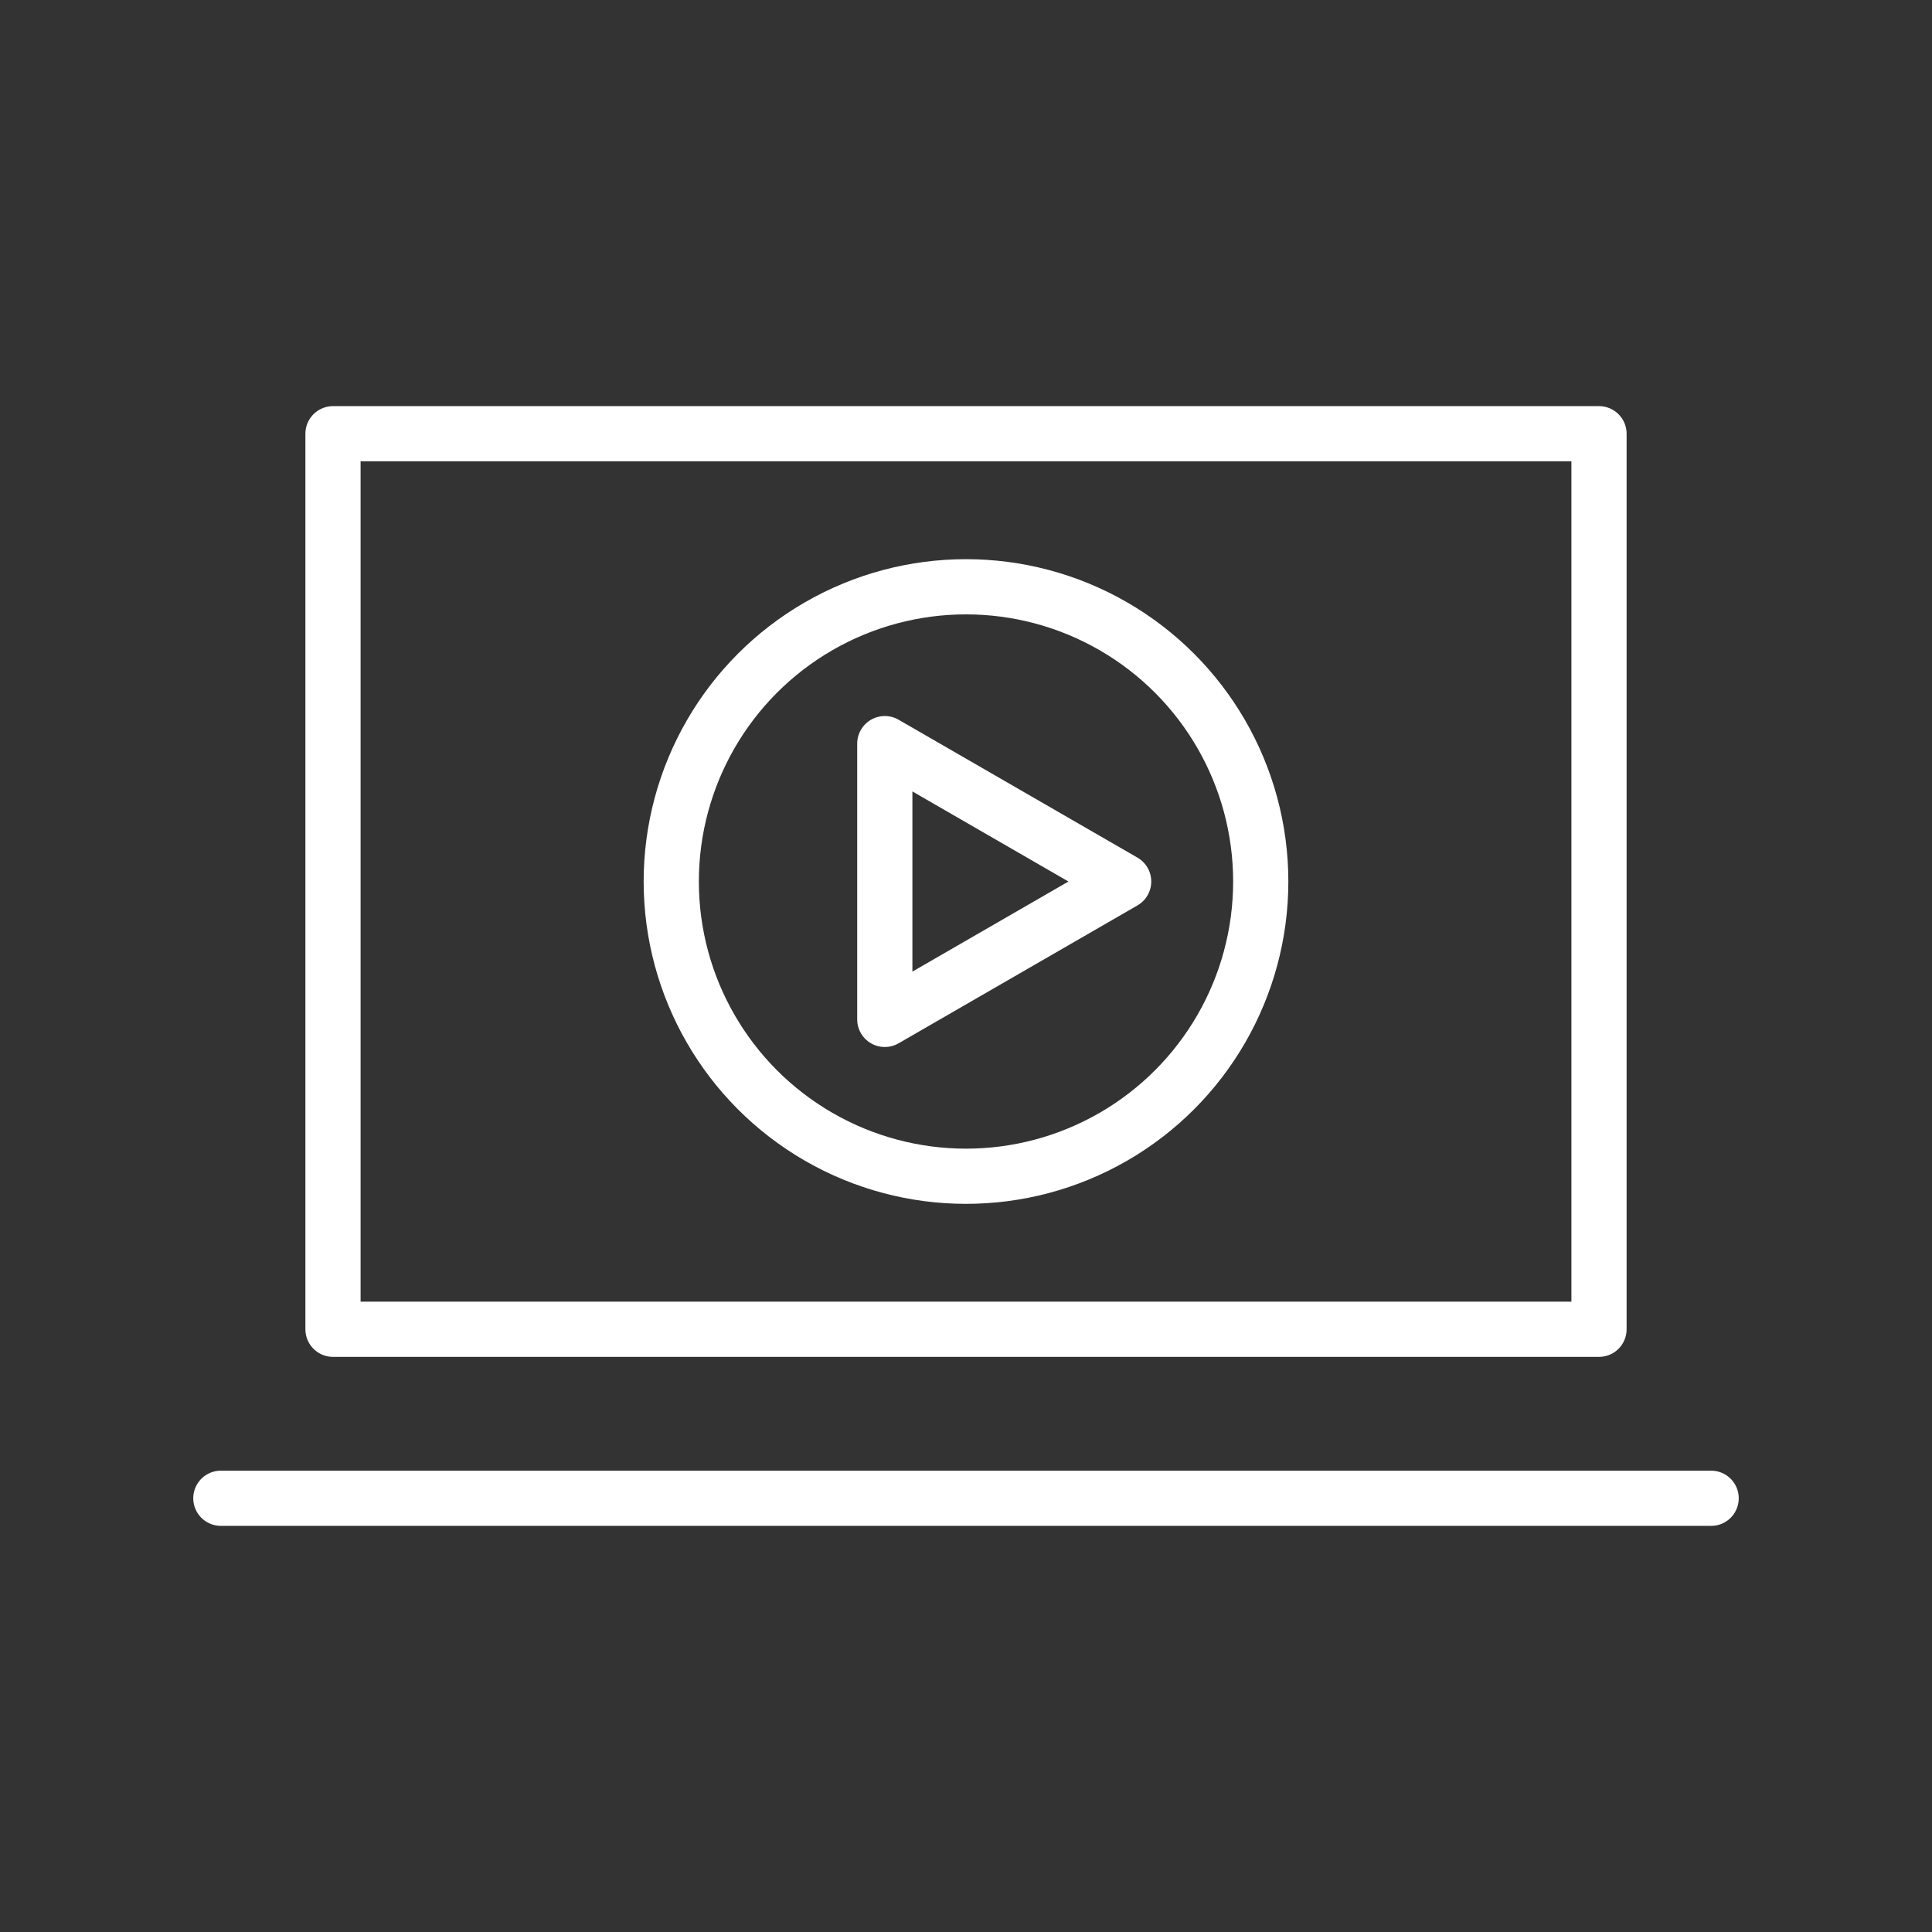
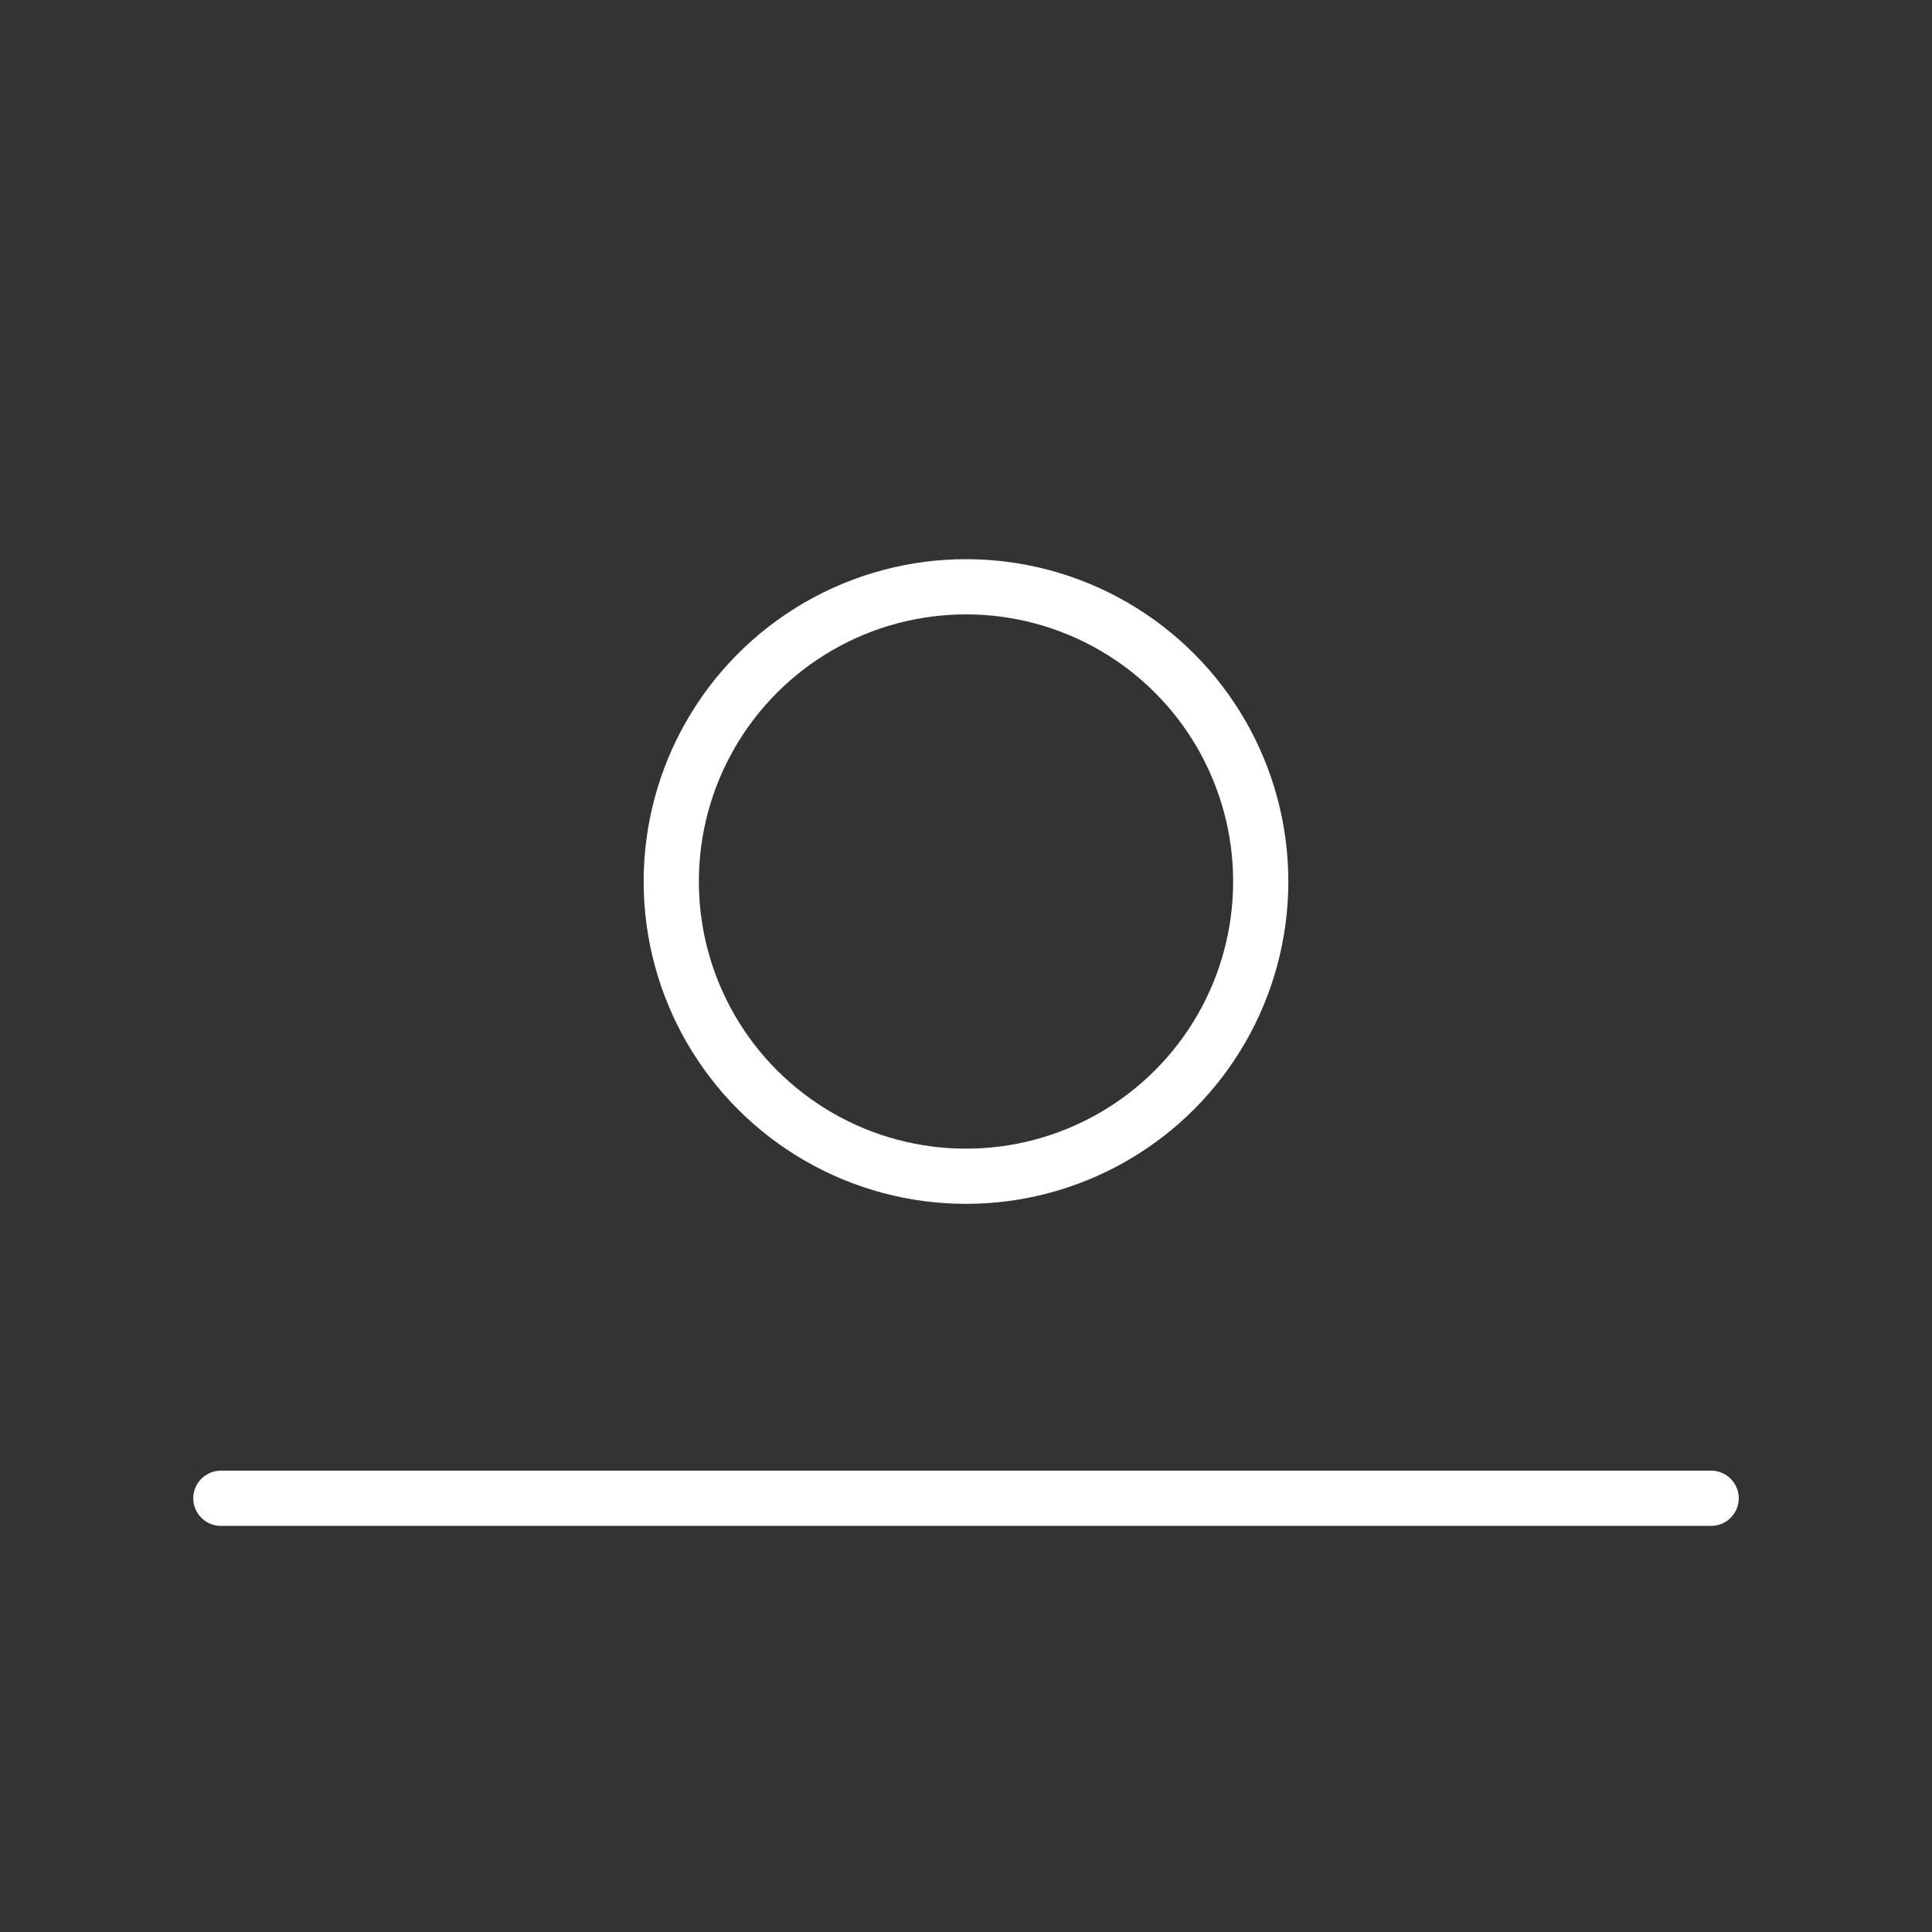
<svg xmlns="http://www.w3.org/2000/svg" version="1.1" id="Layer_1" x="0px" y="0px" viewBox="0 0 700 700" style="enable-background:new 0 0 700 700;" xml:space="preserve">
  <rect x="0" y="0" width="700" height="700" fill="#333333" stroke="none" />
  <style type="text/css">
	.st0{fill:none;stroke:#FFFFFF;stroke-width:20;stroke-linecap:round;stroke-miterlimit:10;}
	.st1{fill:none;stroke:#FFFFFF;stroke-width:20;stroke-linecap:round;stroke-linejoin:round;stroke-miterlimit:10;}
	.st2{fill:none;stroke:#FFFFFF;stroke-width:19.993;stroke-linecap:round;stroke-miterlimit:10;}
	.st3{fill:none;stroke:#FFFFFF;stroke-width:19.584;stroke-linecap:round;stroke-miterlimit:10;}
	.st4{fill:none;stroke:#FFFFFF;stroke-width:19.584;stroke-linecap:round;stroke-linejoin:round;stroke-miterlimit:10;}
	.st5{fill:#FFFFFF;stroke:#FFFFFF;stroke-miterlimit:10;}
	.st6{fill:none;stroke:#FFFFFF;stroke-width:23;stroke-linecap:round;stroke-miterlimit:10;}
	.st7{fill:none;stroke:#FFFFFF;stroke-width:18.377;stroke-linecap:round;stroke-linejoin:round;stroke-miterlimit:10;}
	.st8{fill:none;stroke:#FFFFFF;stroke-width:20.34;stroke-linecap:round;stroke-miterlimit:10;}
	.st9{fill:#FFFFFF;}
	.st10{fill:#FFFFFF;stroke:#FFFFFF;stroke-width:7;stroke-linejoin:round;stroke-miterlimit:10;}
	.st11{fill:#FFFFFF;stroke:#FFFFFF;stroke-width:5;stroke-linejoin:round;stroke-miterlimit:10;}
</style>
  <line class="st1" x1="80.02" y1="542.85" x2="619.98" y2="542.85" />
-   <rect x="120.65" y="157.15" class="st1" width="458.7" height="324.47" />
  <g>
    <circle class="st1" cx="350" cy="319.39" r="106.79" />
-     <polygon class="st1" points="407.12,319.39 320.58,269.43 320.58,369.35  " />
  </g>
</svg>